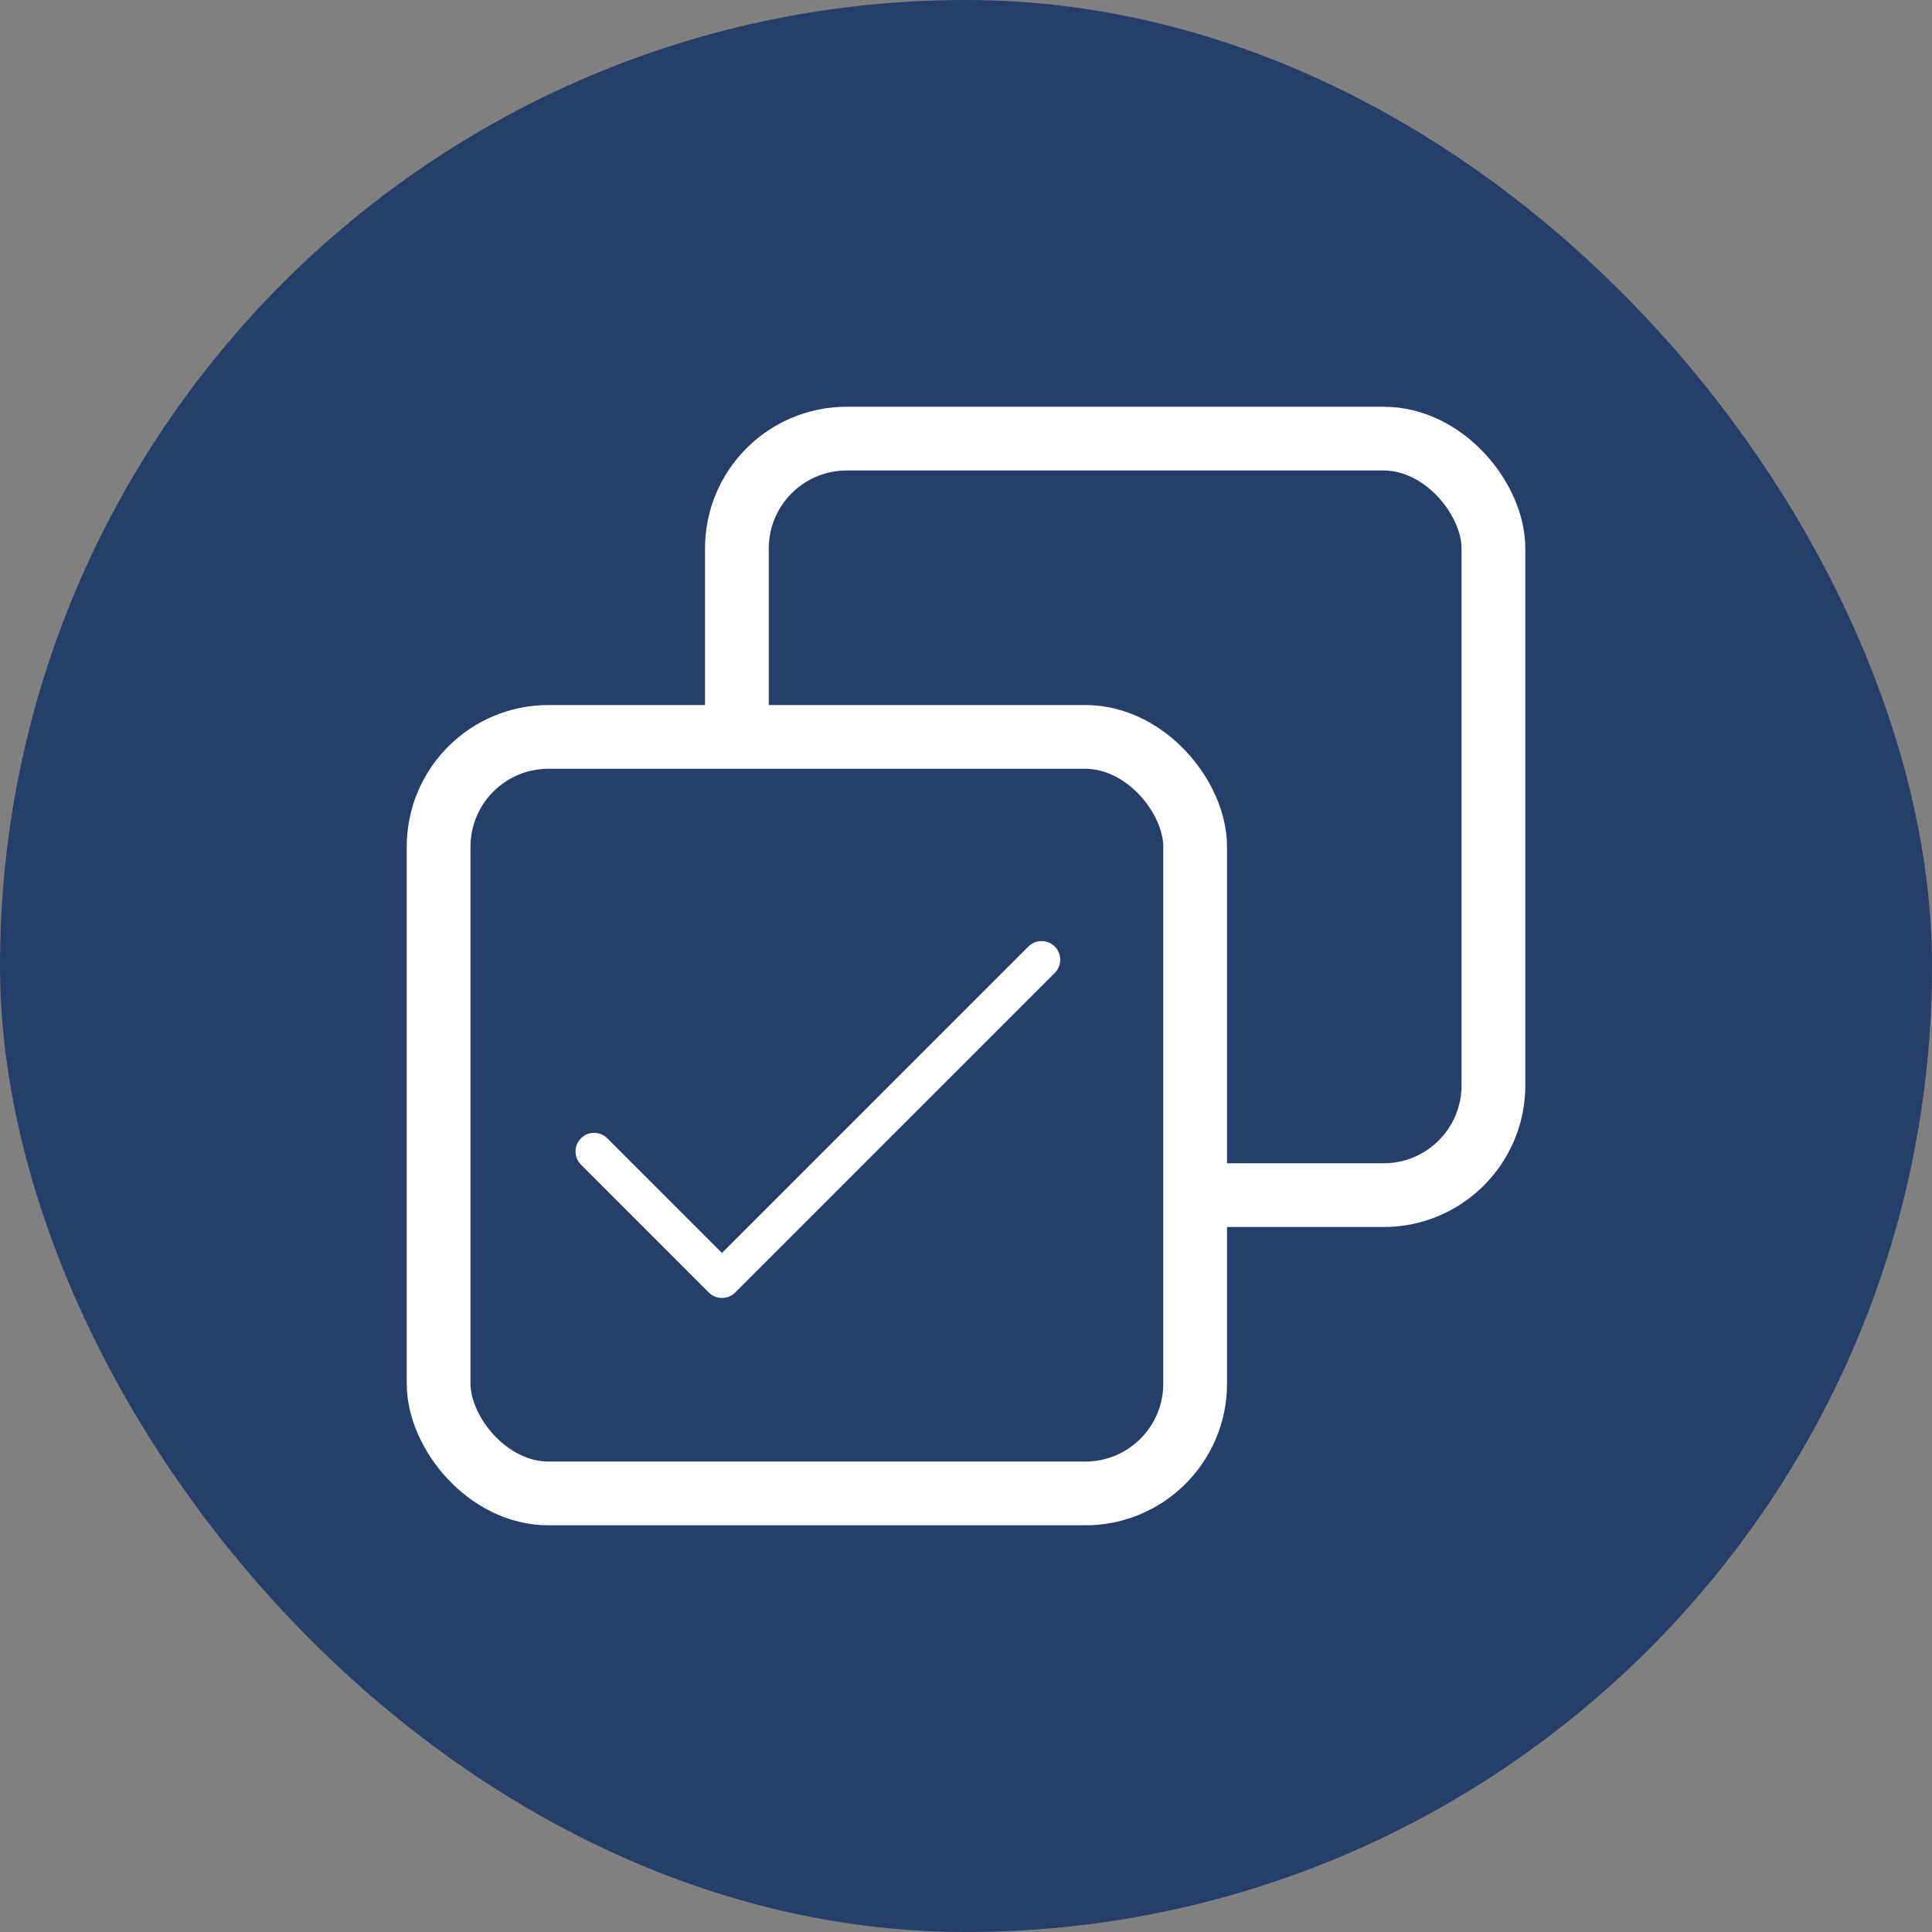
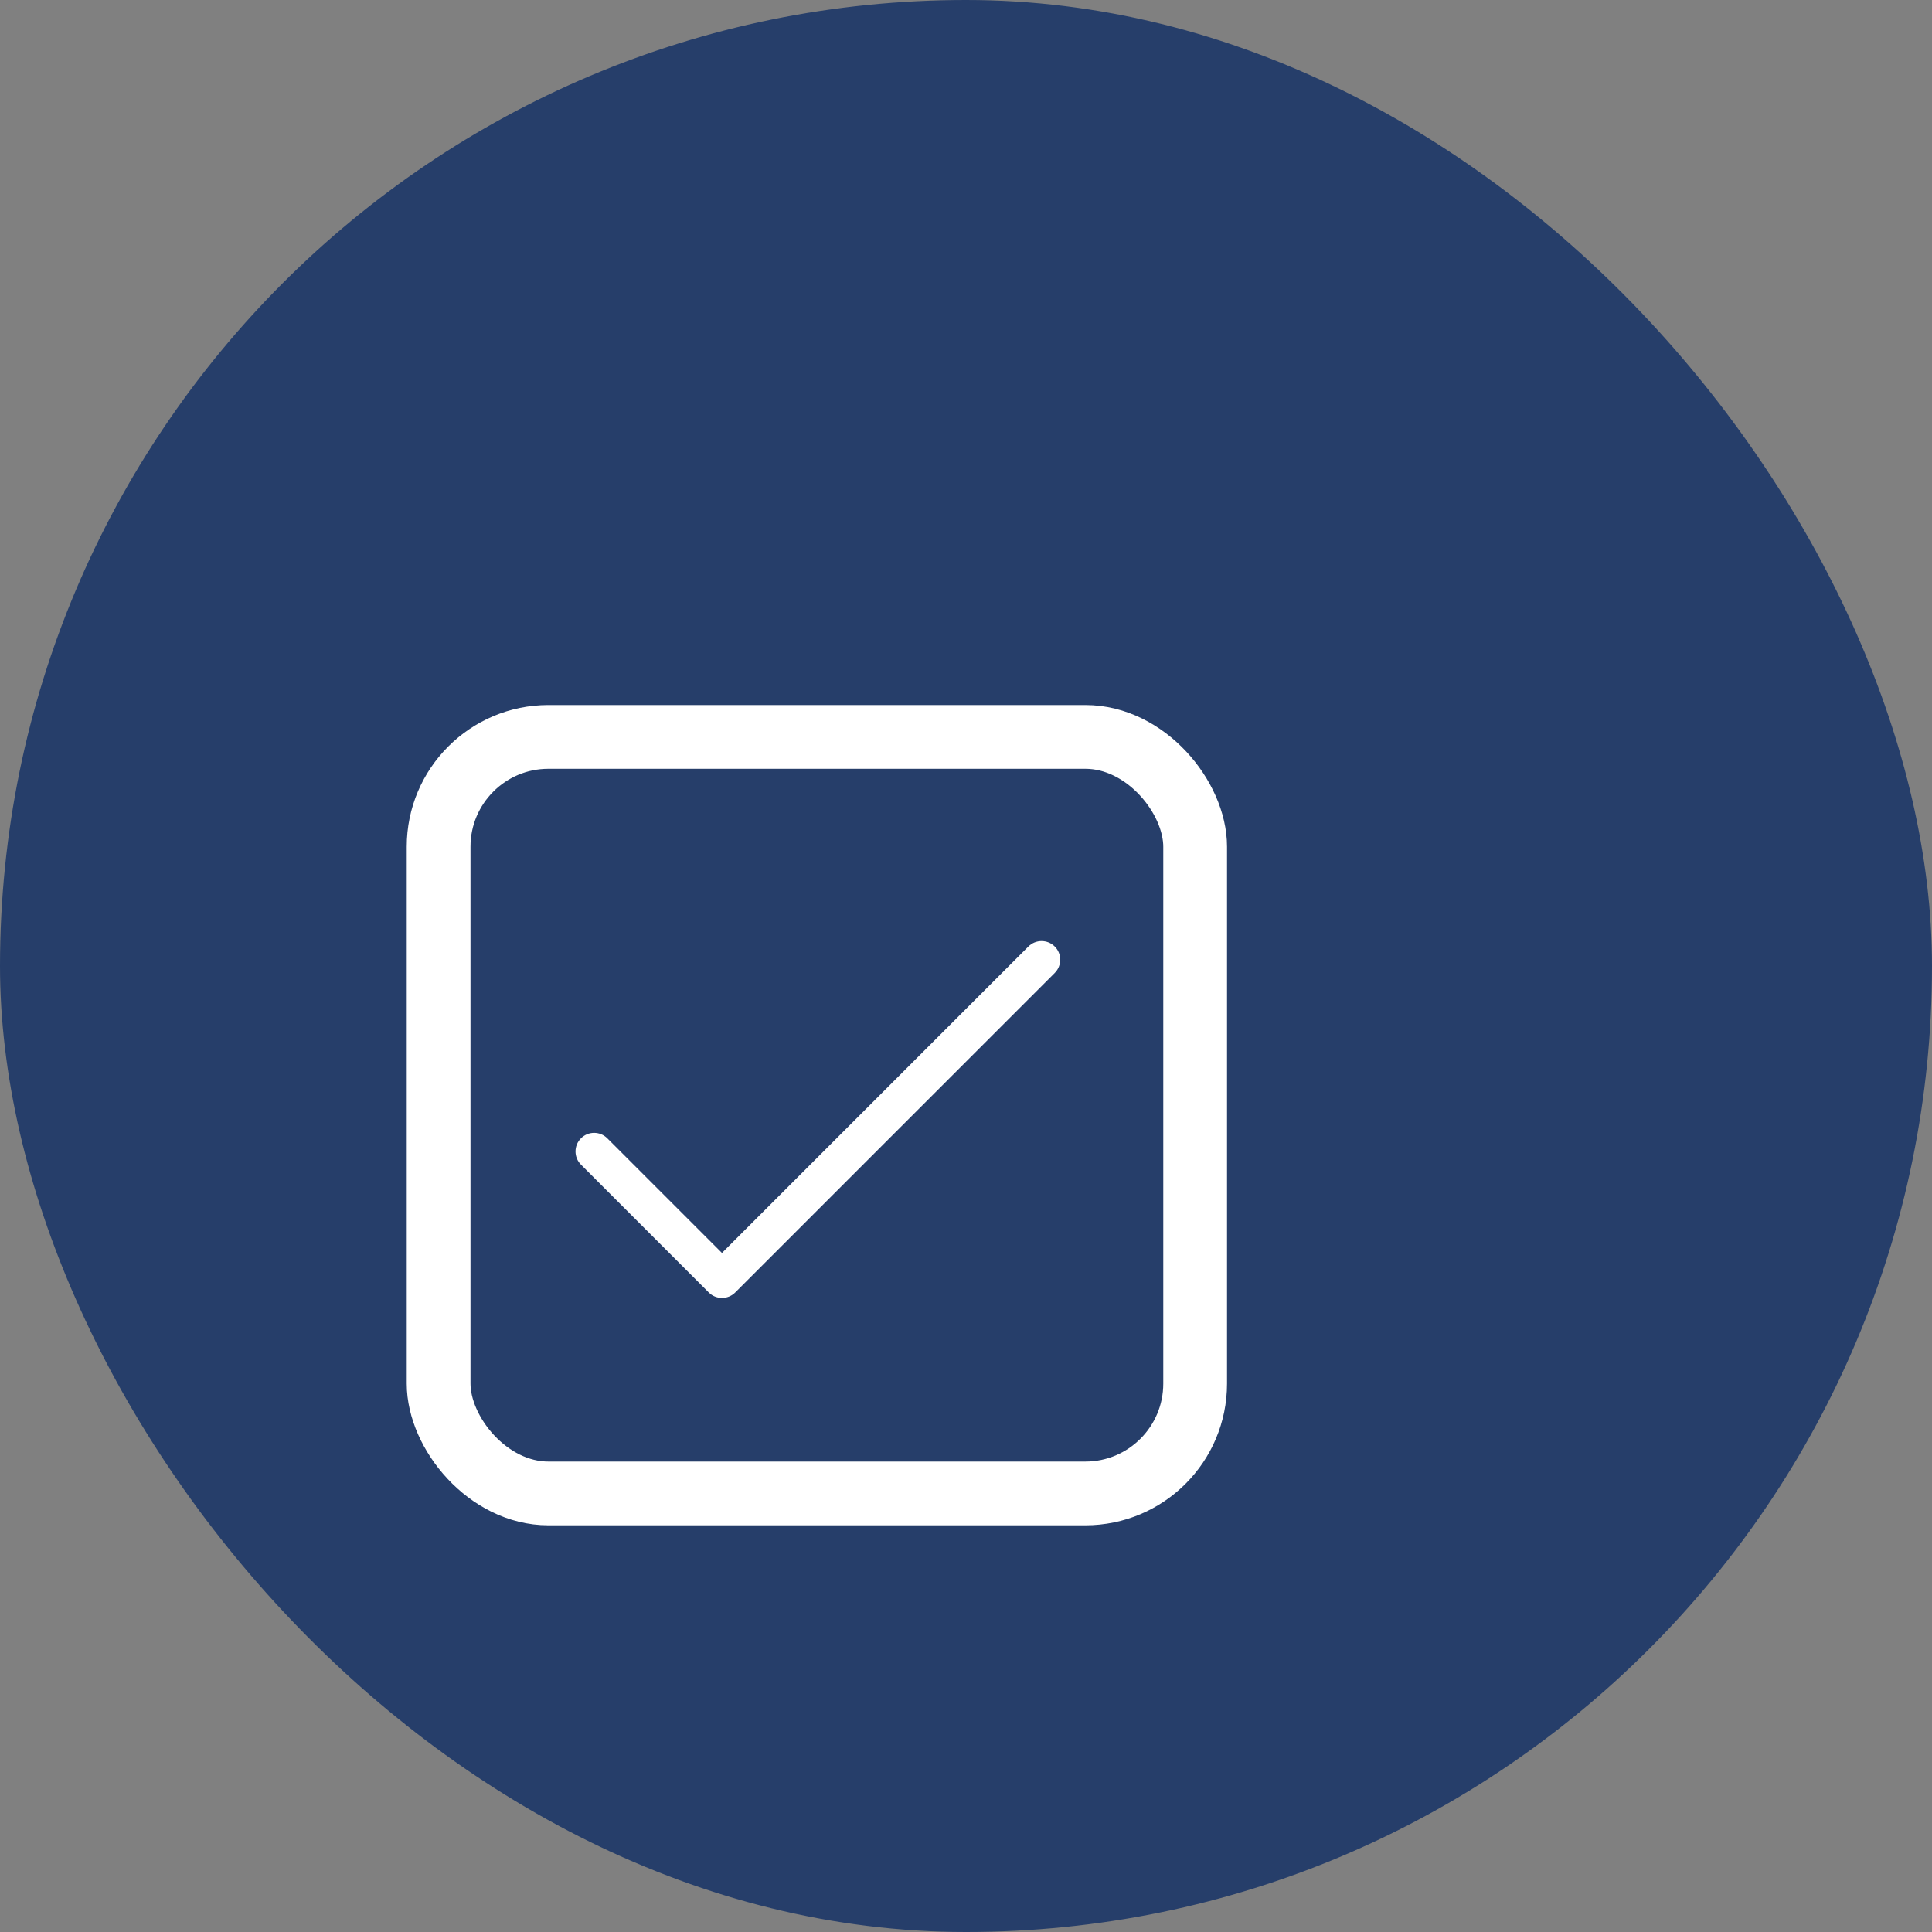
<svg xmlns="http://www.w3.org/2000/svg" width="38" height="38" viewBox="0 0 38 38" fill="none">
  <rect x="0" y="0" width="38" height="38" fill="#808080" stroke="none" />
  <rect width="38" height="38" rx="19" fill="#263E6A" />
-   <rect x="14.494" y="8.627" width="14.88" height="14.88" rx="2.16" stroke="white" stroke-width="1.254" />
  <rect x="8.627" y="14.494" width="14.88" height="14.88" rx="2.16" fill="#263E6A" stroke="white" stroke-width="1.254" />
  <path fill-rule="evenodd" clip-rule="evenodd" d="M20.746 18.617C20.889 18.76 20.889 18.992 20.746 19.136L14.46 25.422C14.391 25.491 14.298 25.529 14.2 25.529C14.103 25.529 14.01 25.491 13.941 25.422L11.427 22.907C11.284 22.764 11.284 22.532 11.427 22.389C11.57 22.246 11.802 22.246 11.945 22.389L14.2 24.644L20.227 18.617C20.37 18.474 20.603 18.474 20.746 18.617Z" fill="white" />
</svg>